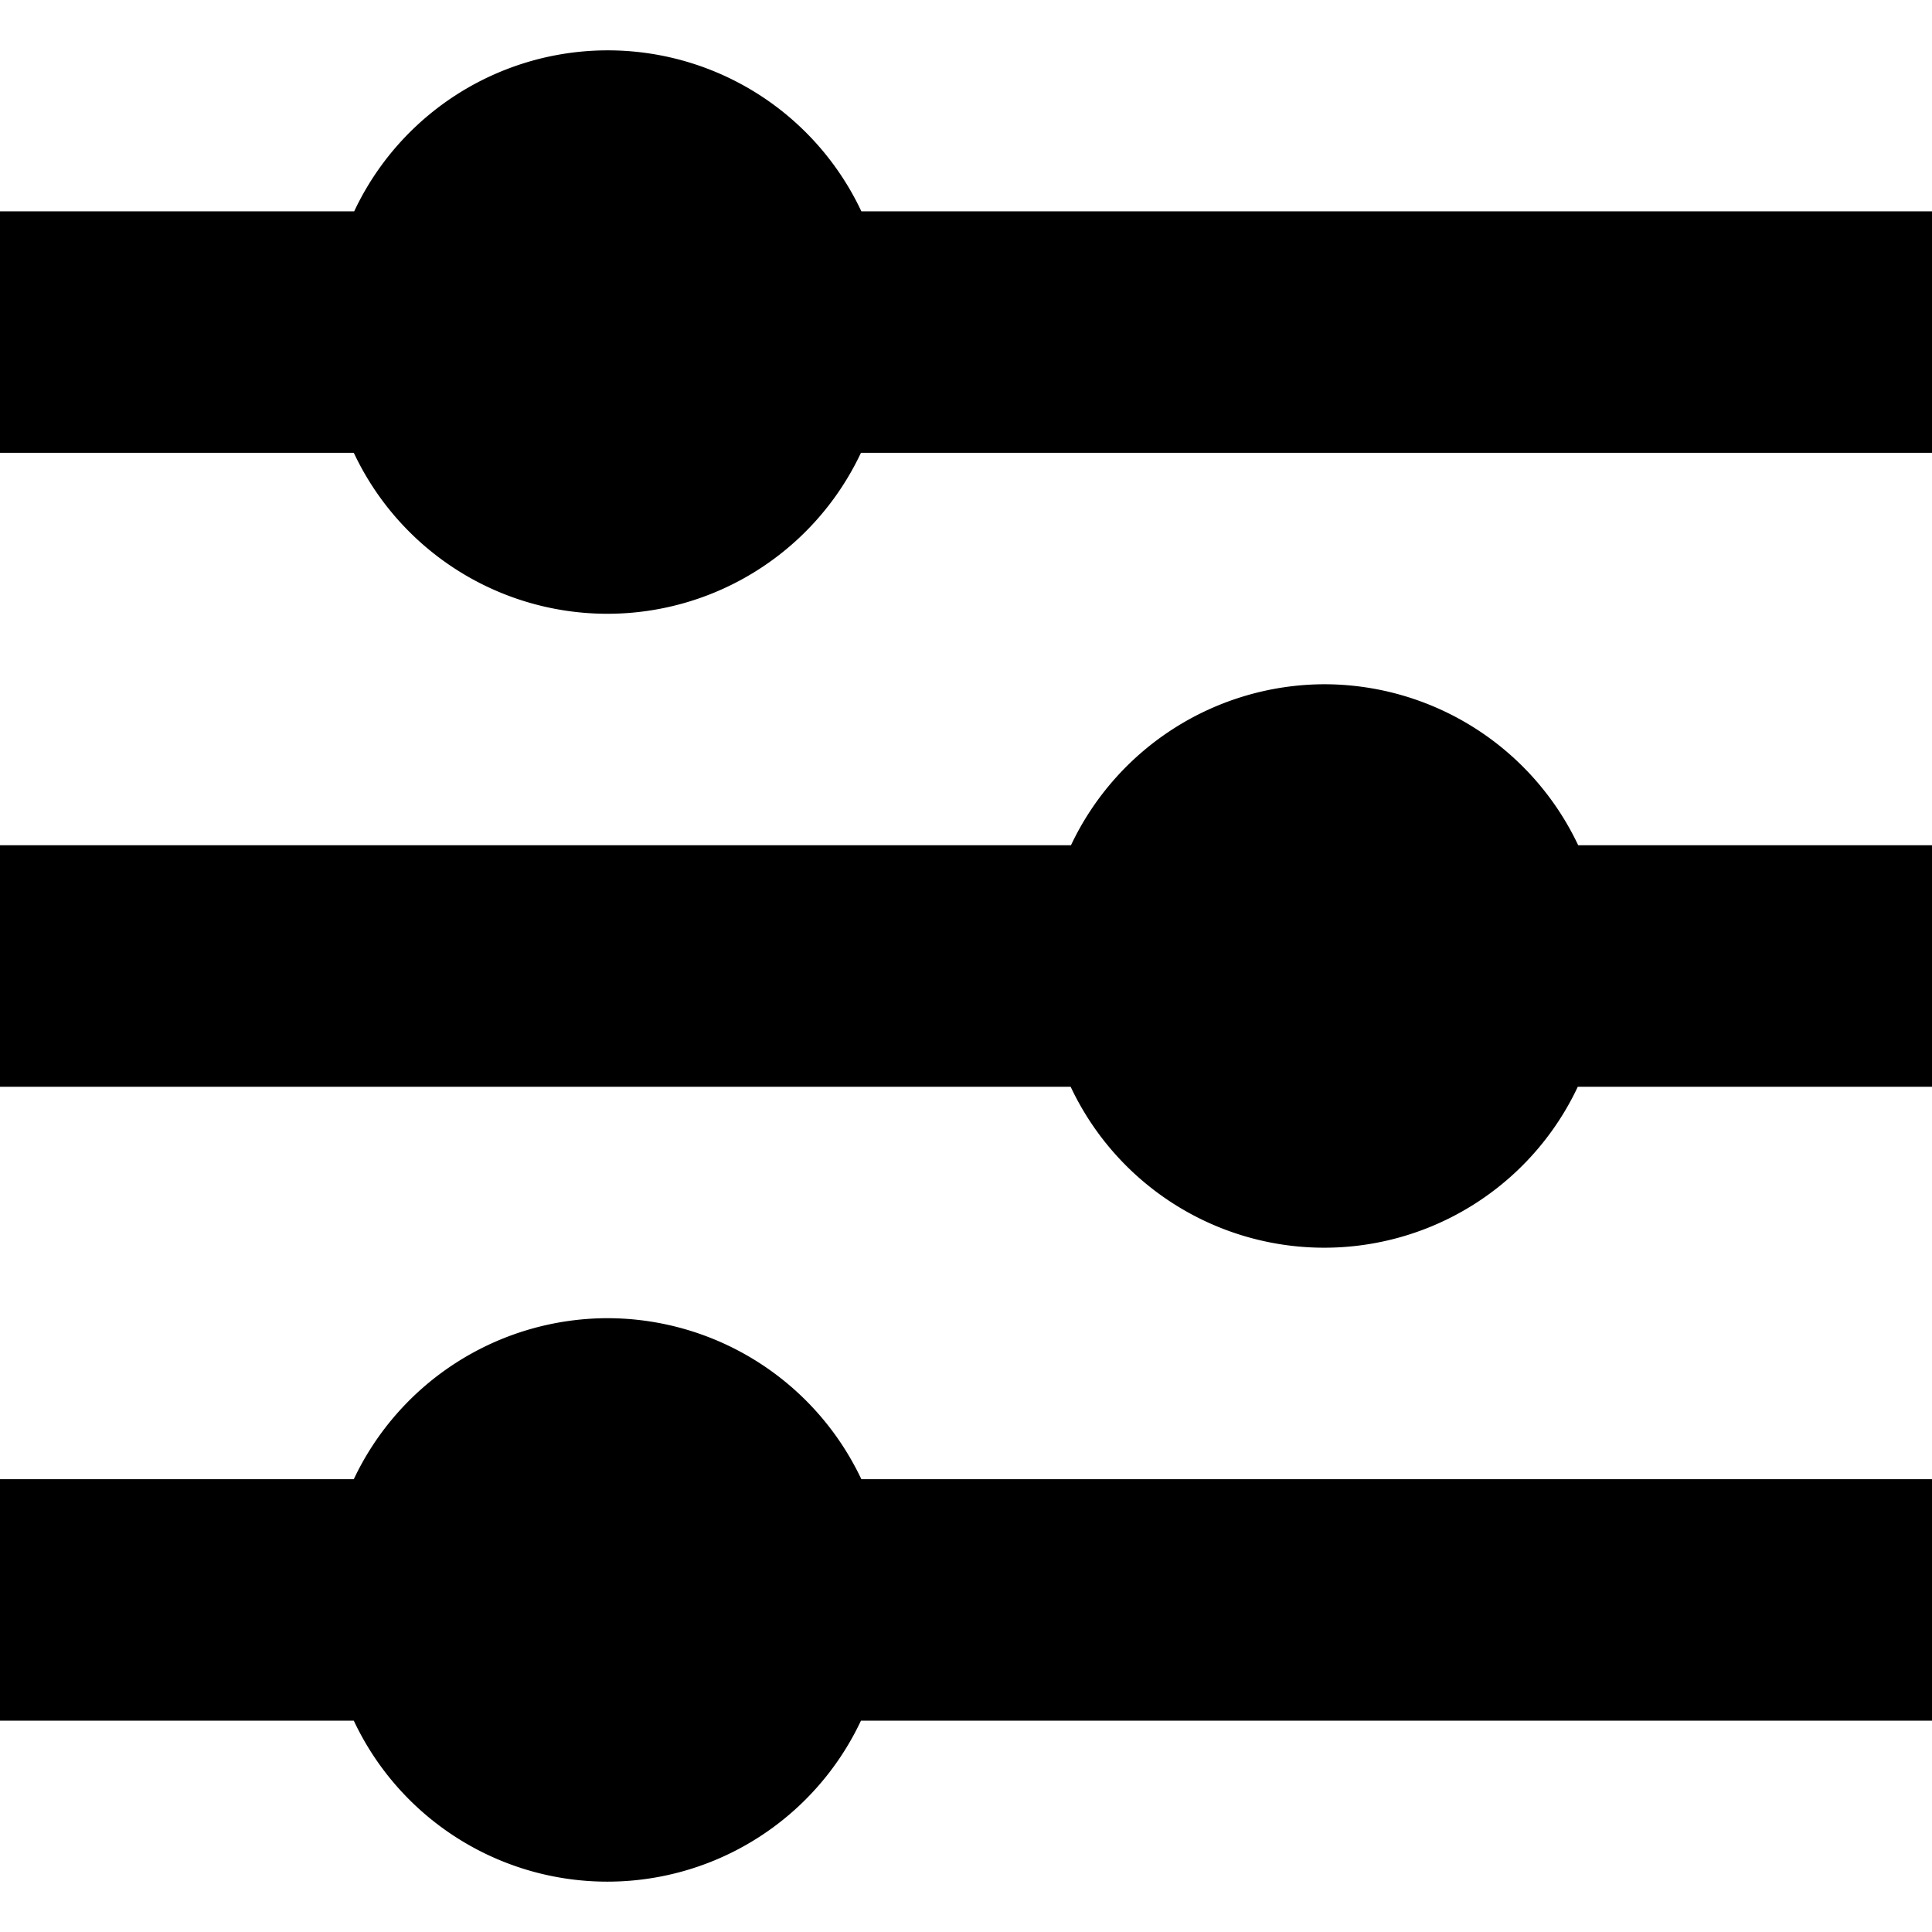
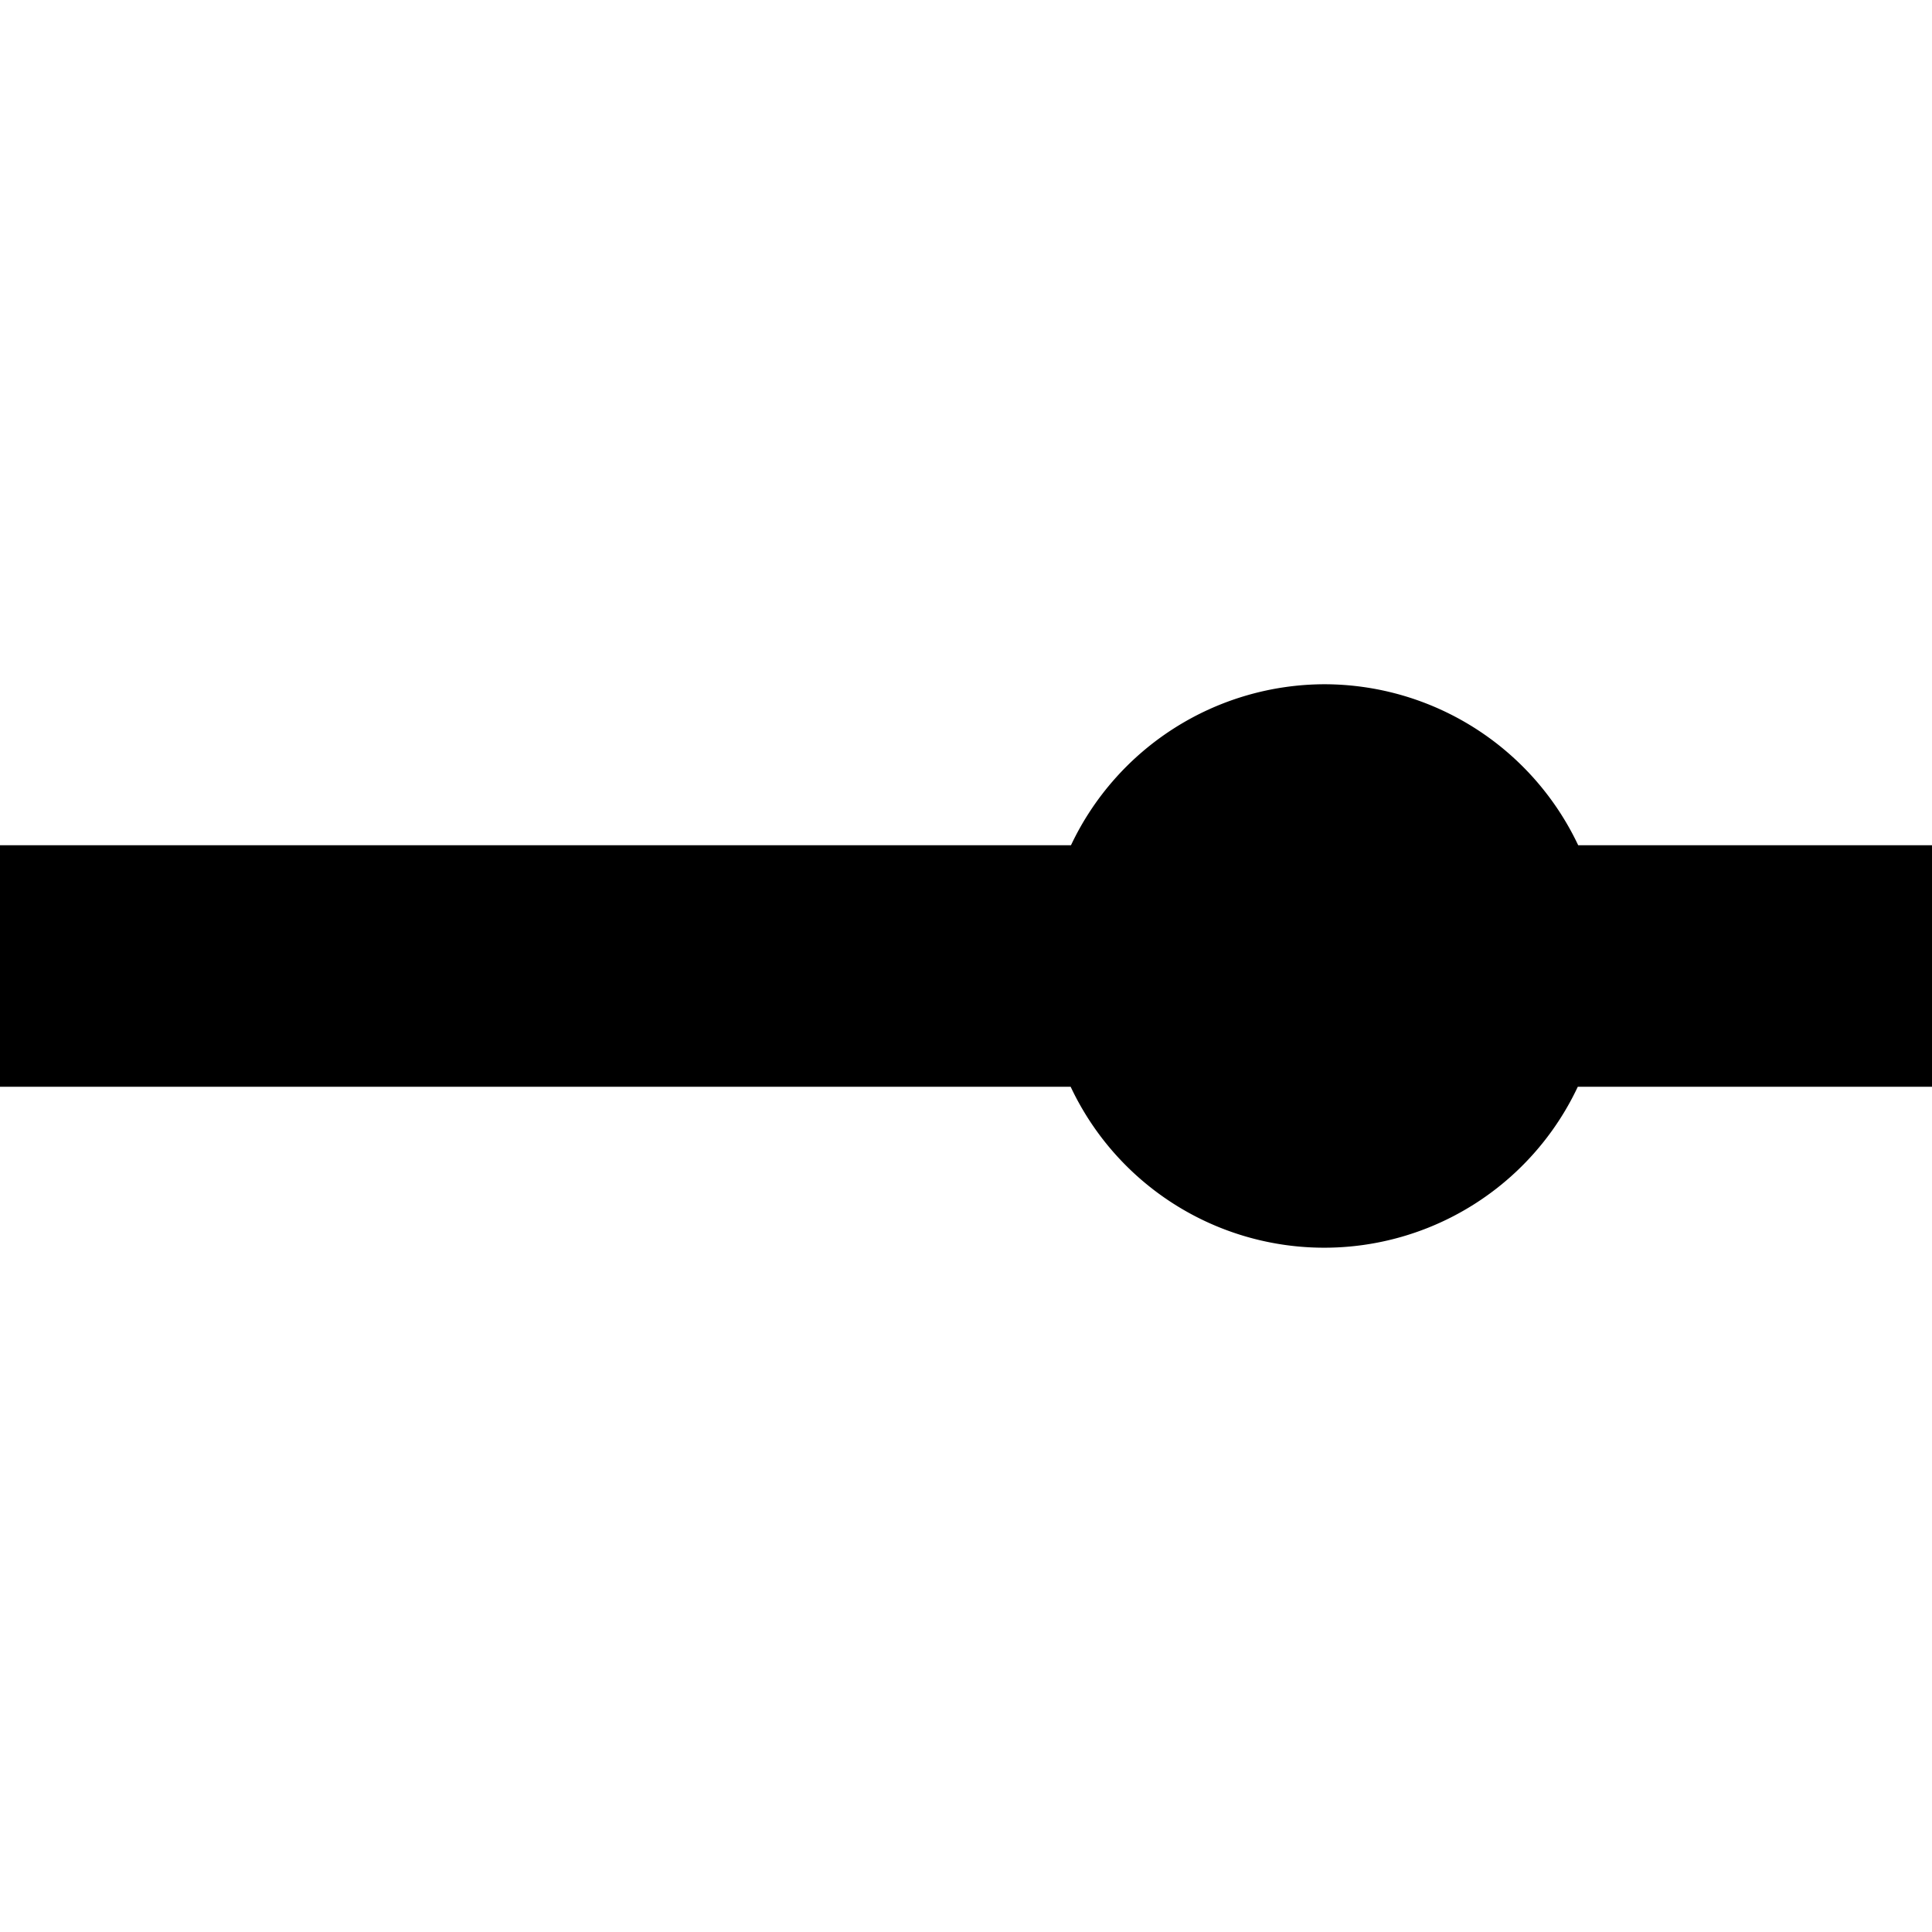
<svg xmlns="http://www.w3.org/2000/svg" id="Isolation_Mode" data-name="Isolation Mode" viewBox="0 0 24 24" width="512" height="512">
-   <path d="M10.7,2.625a3.481,3.481,0,0,0-6.3,0H0v3H4.395a3.481,3.481,0,0,0,6.3,0H24v-3Z" />
  <path d="M16.455,8.5a3.492,3.492,0,0,0-3.151,2H0v3H13.3a3.481,3.481,0,0,0,6.3,0H24v-3H19.605A3.492,3.492,0,0,0,16.455,8.5Z" />
-   <path d="M7.545,16.375a3.492,3.492,0,0,0-3.15,2H0v3H4.395a3.481,3.481,0,0,0,6.3,0H24v-3H10.7A3.492,3.492,0,0,0,7.545,16.375Z" />
</svg>